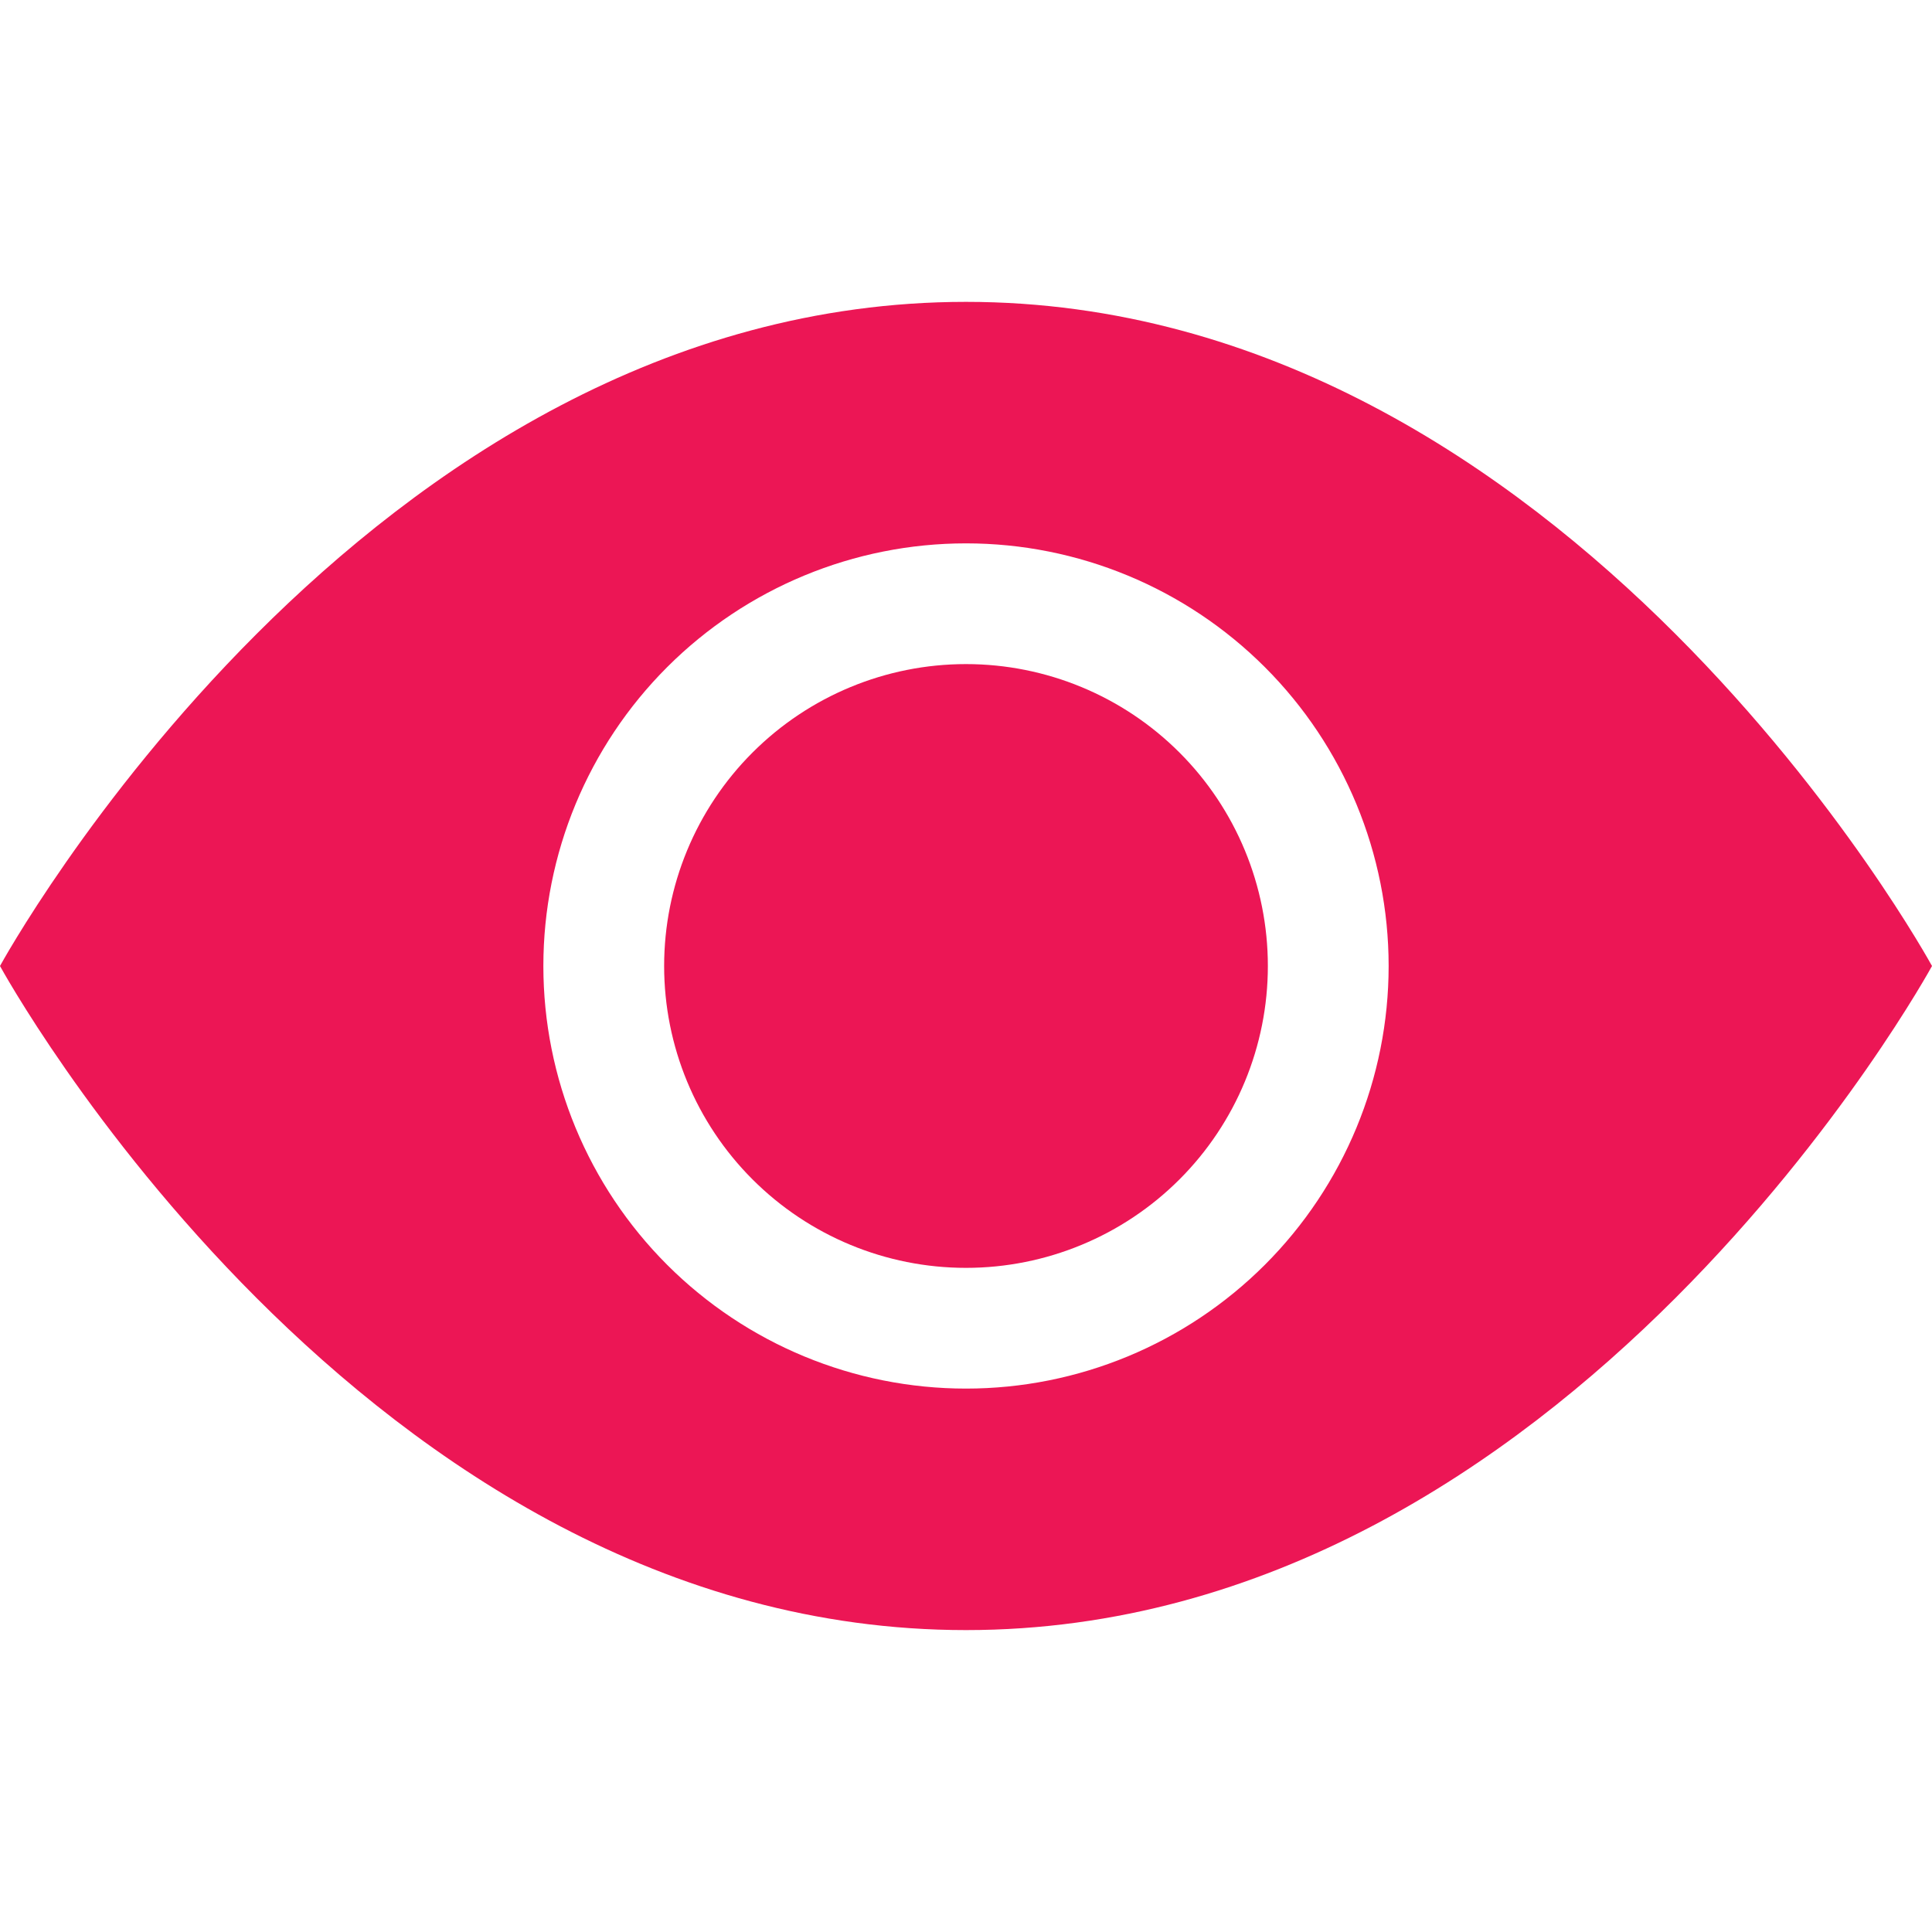
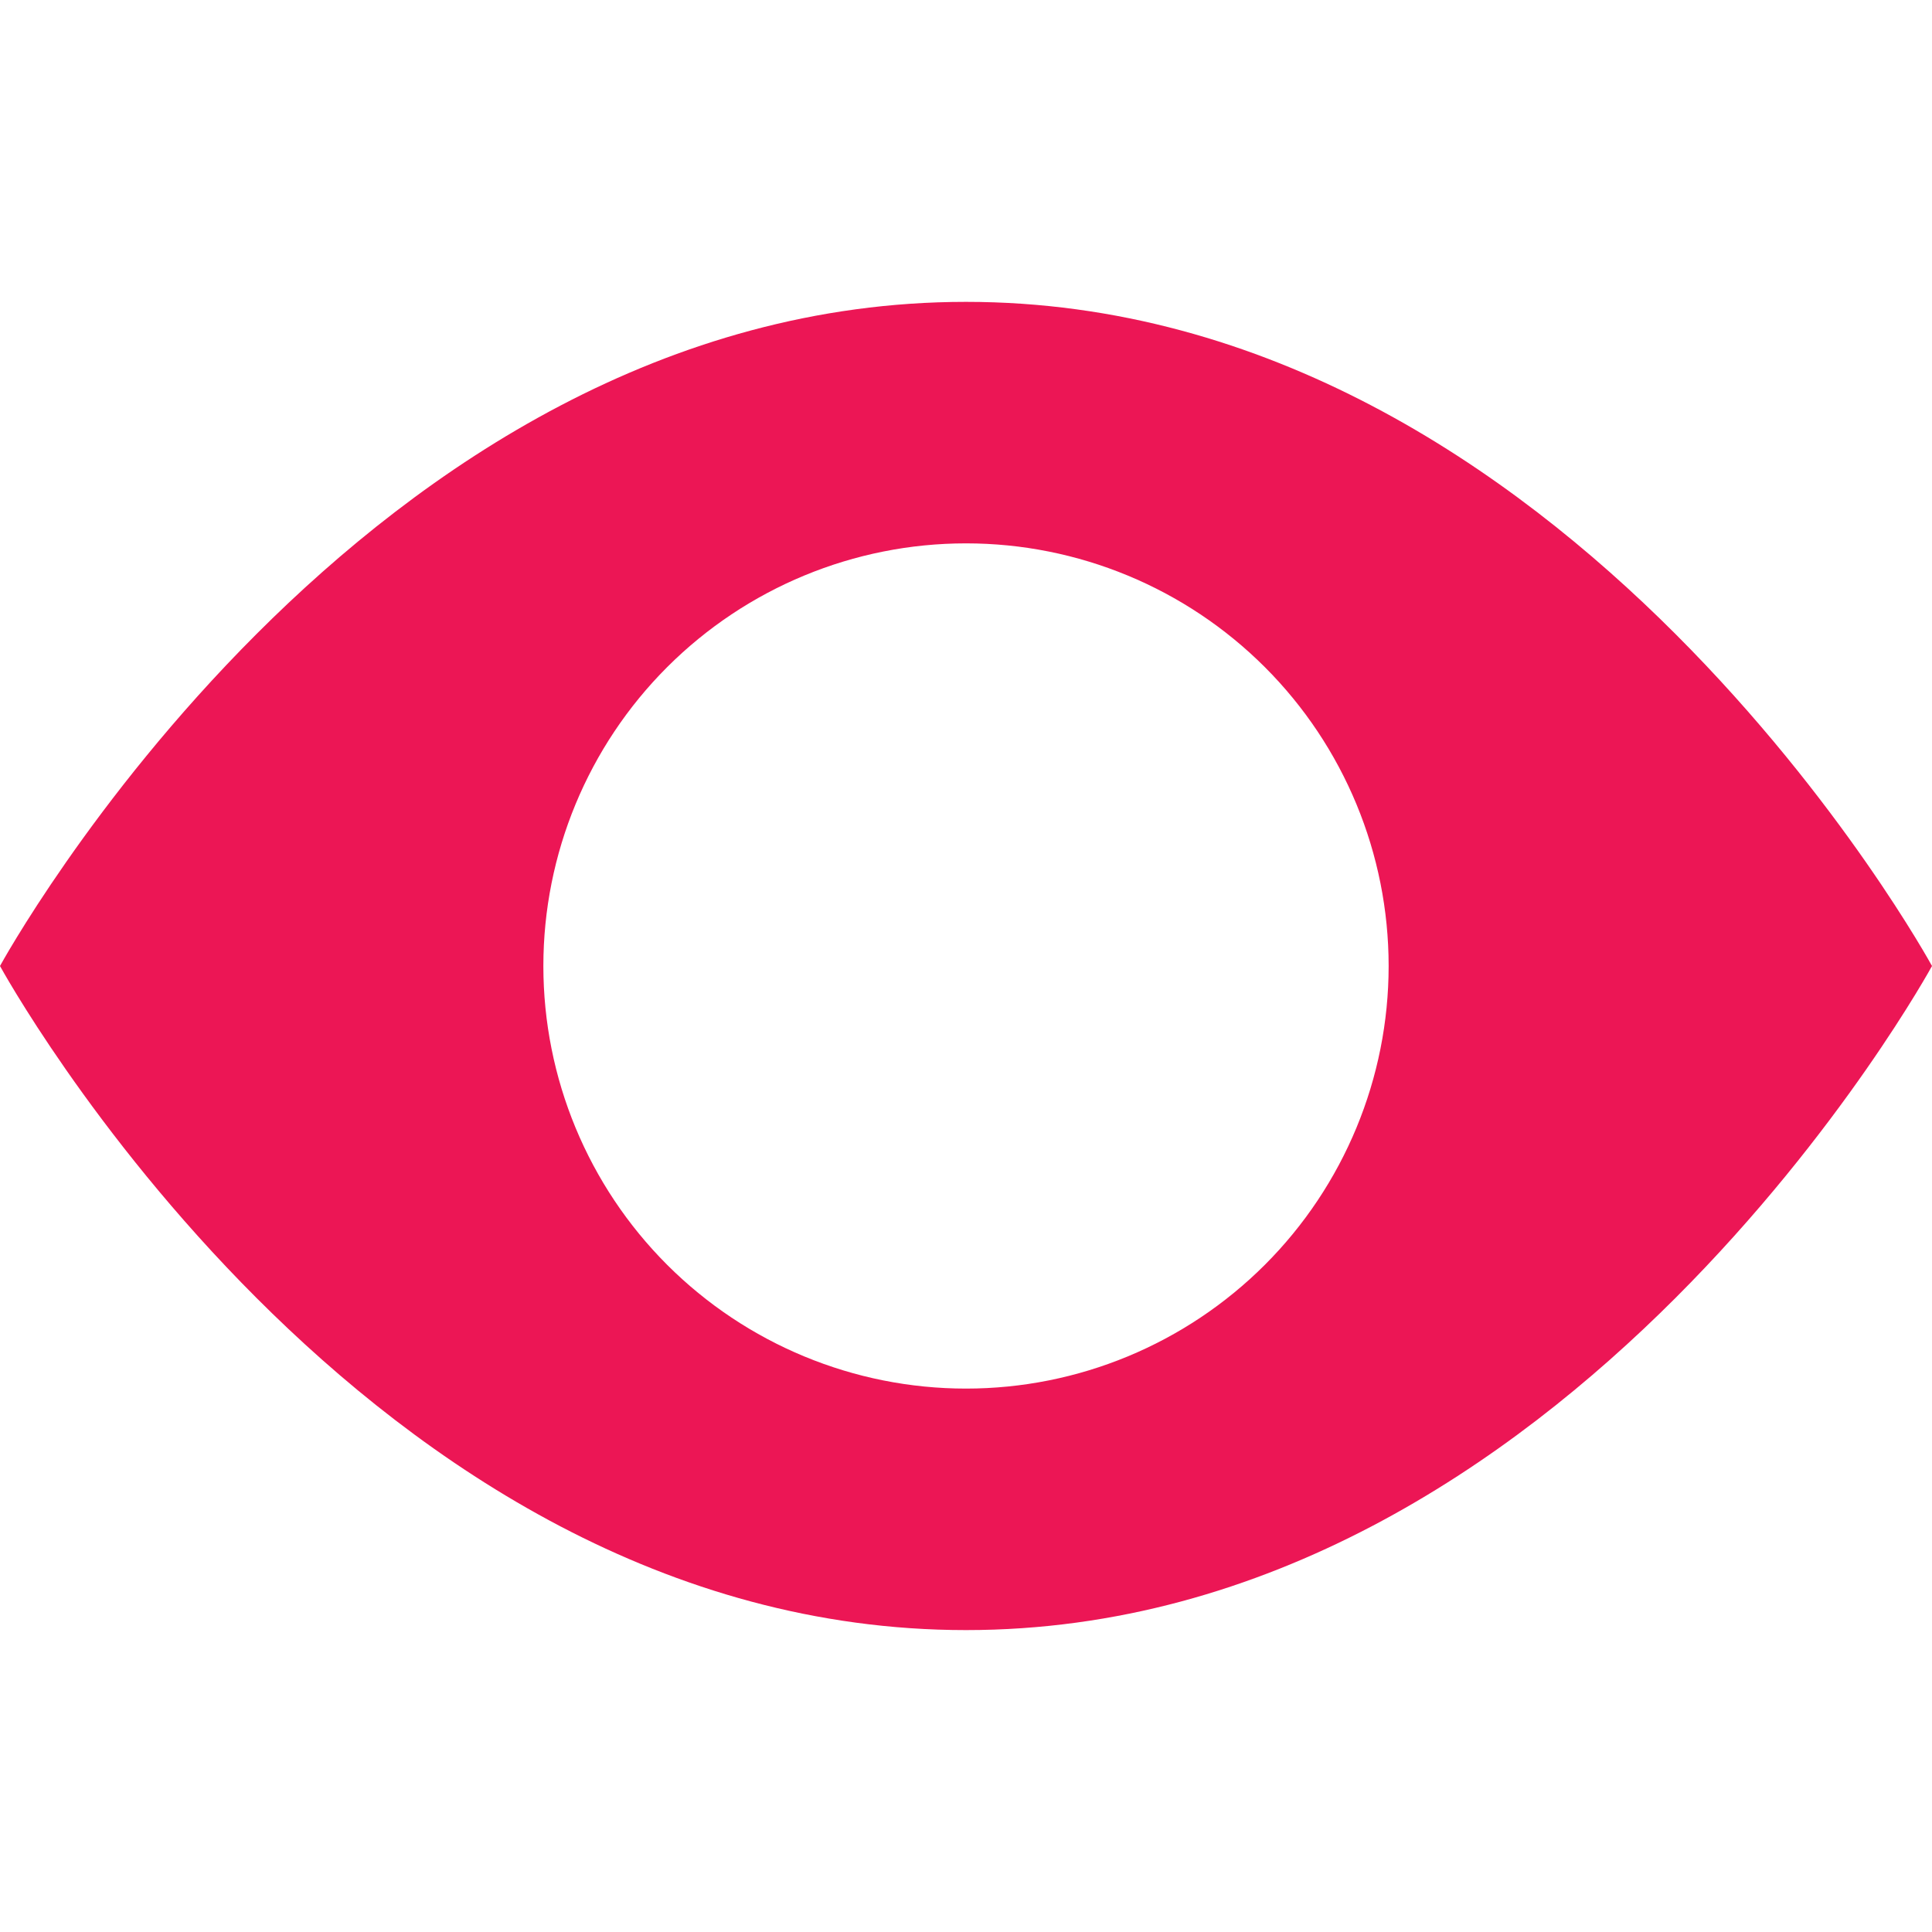
<svg xmlns="http://www.w3.org/2000/svg" width="45" height="45" viewBox="0 0 45 45" fill="none">
-   <path d="M29.531 22.5C29.531 24.364 28.791 26.153 27.472 27.471C26.153 28.79 24.365 29.531 22.5 29.531C20.635 29.531 18.847 28.79 17.528 27.471C16.209 26.153 15.469 24.364 15.469 22.5C15.469 20.635 16.209 18.846 17.528 17.528C18.847 16.209 20.635 15.468 22.5 15.468C24.365 15.468 26.153 16.209 27.472 17.528C28.791 18.846 29.531 20.635 29.531 22.5Z" fill="#EC1655" />
  <path d="M0 22.5C0 22.5 8.438 7.031 22.5 7.031C36.562 7.031 45 22.5 45 22.5C45 22.5 36.562 37.968 22.5 37.968C8.438 37.968 0 22.5 0 22.5ZM22.5 32.343C25.111 32.343 27.614 31.306 29.461 29.46C31.307 27.614 32.344 25.11 32.344 22.5C32.344 19.889 31.307 17.385 29.461 15.539C27.614 13.693 25.111 12.656 22.5 12.656C19.889 12.656 17.386 13.693 15.539 15.539C13.693 17.385 12.656 19.889 12.656 22.5C12.656 25.11 13.693 27.614 15.539 29.46C17.386 31.306 19.889 32.343 22.5 32.343Z" fill="#EC1655" />
</svg>